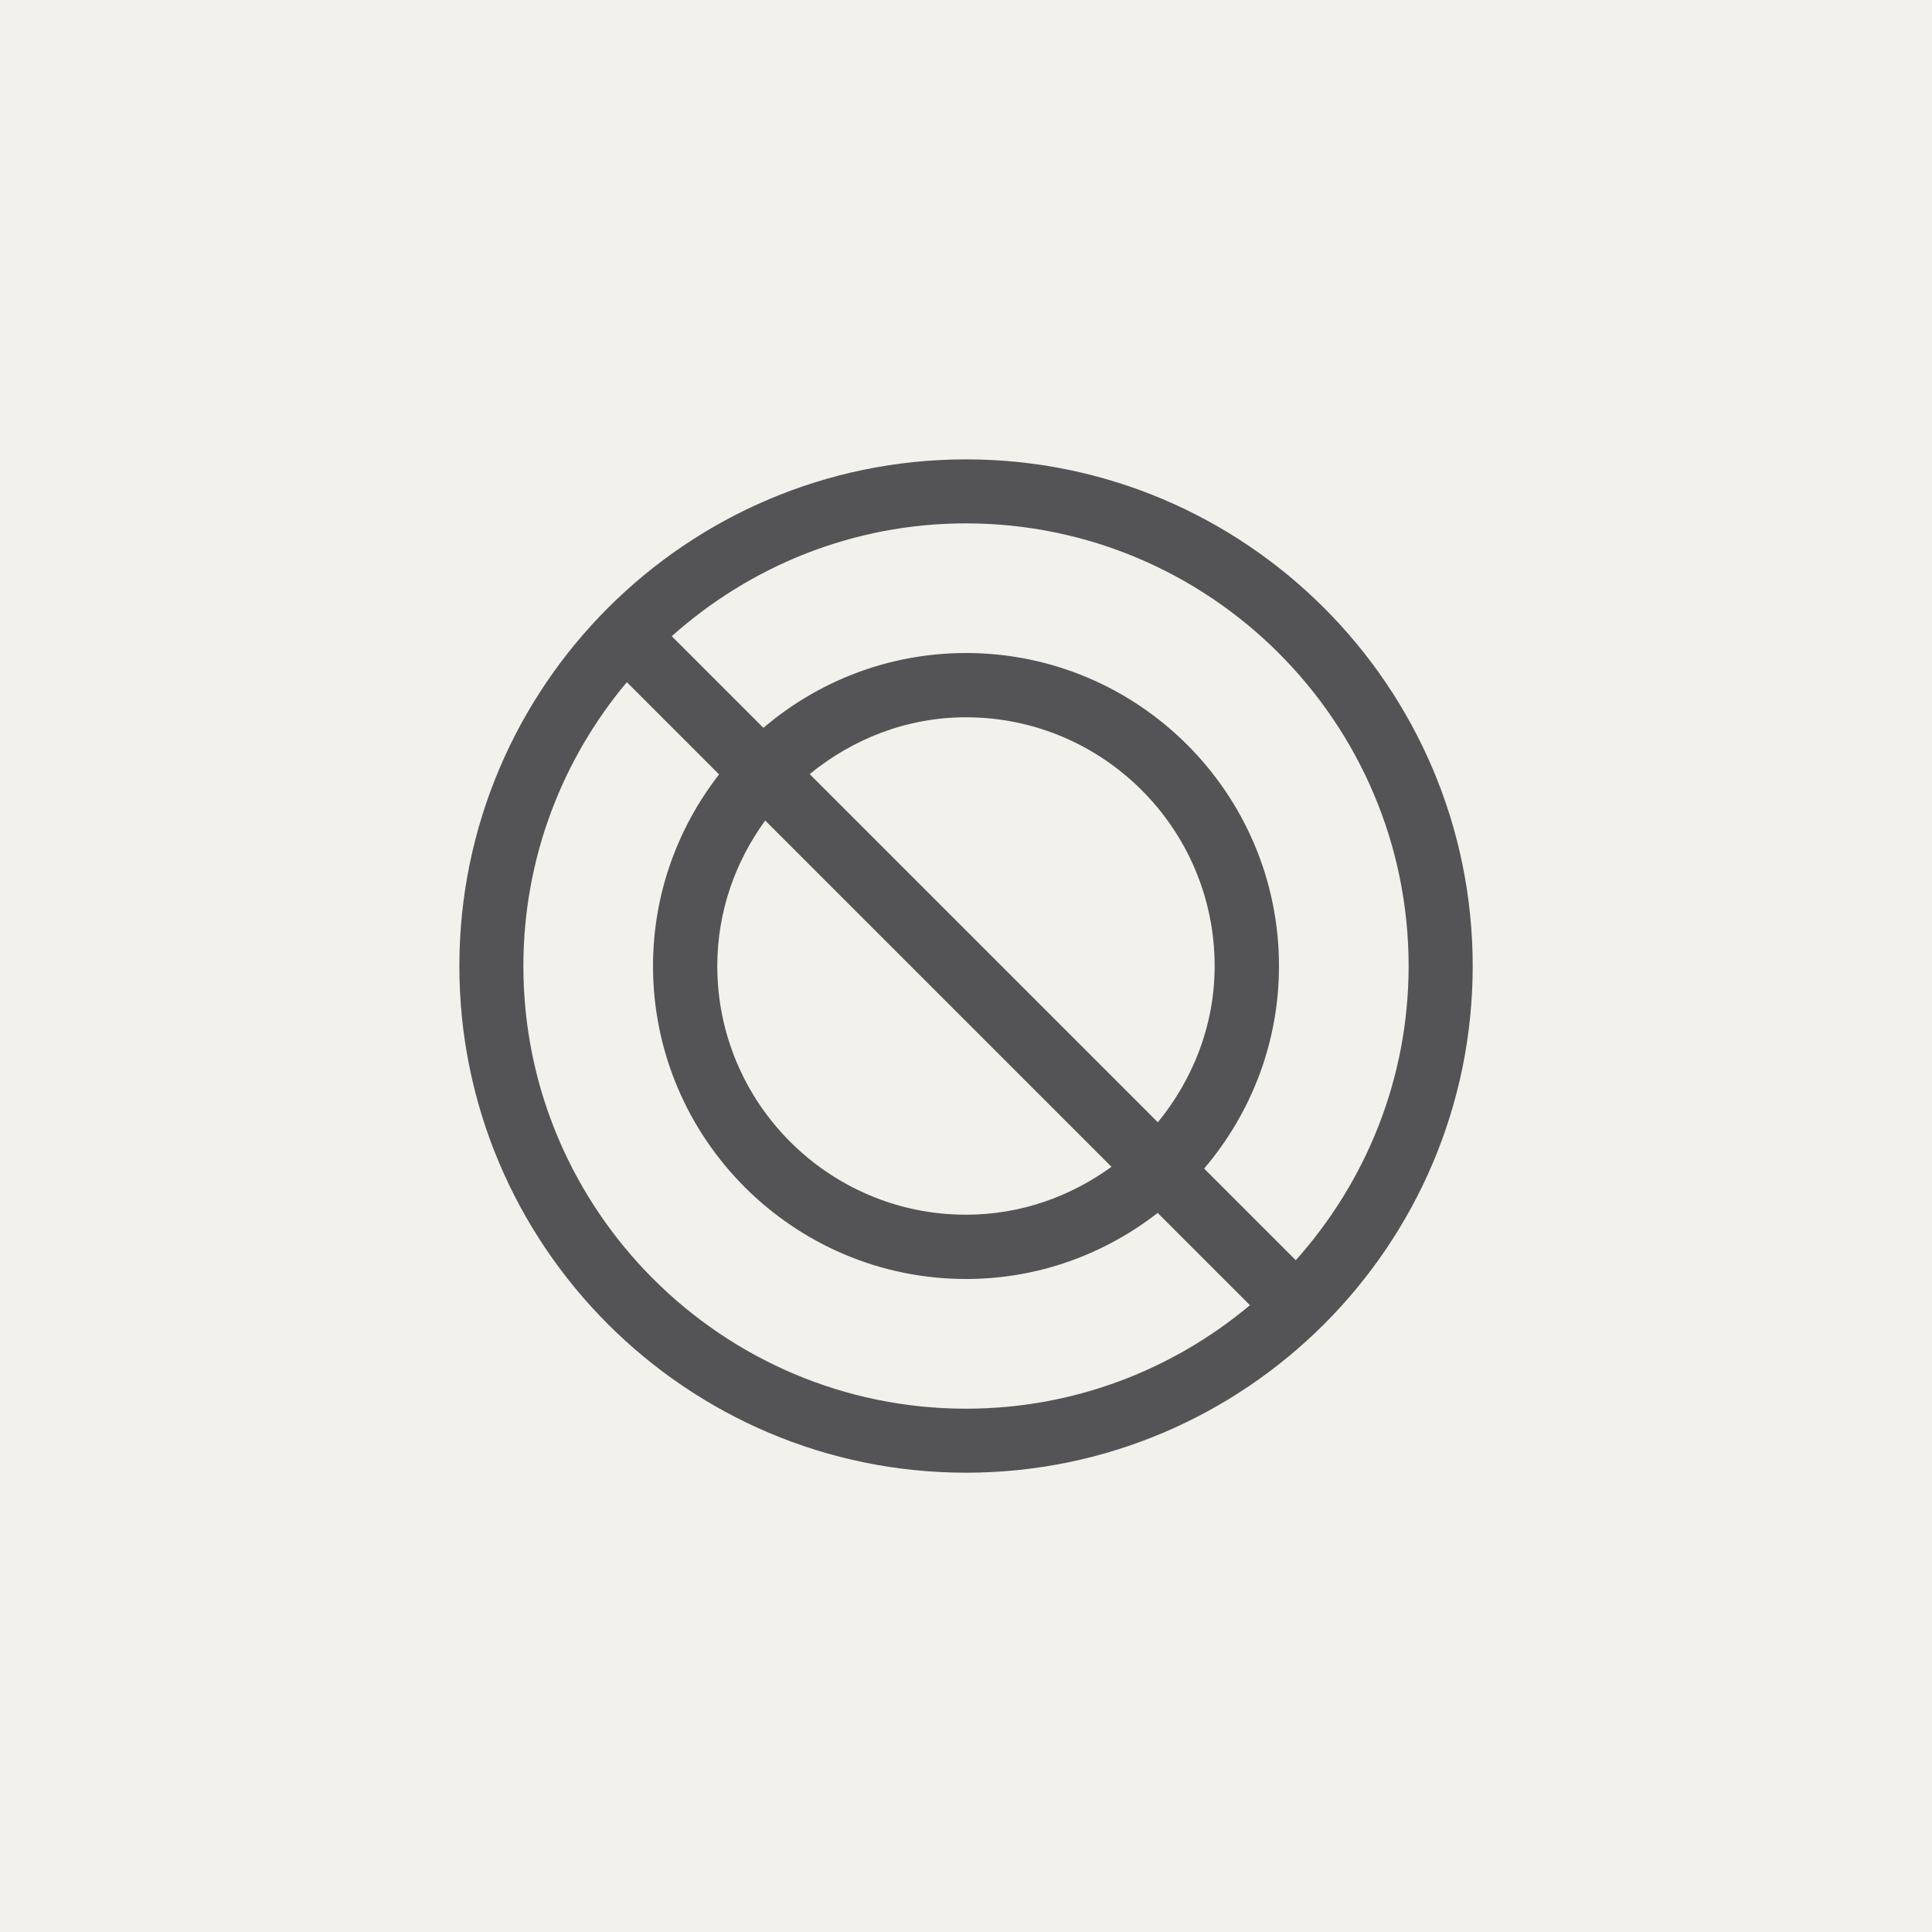
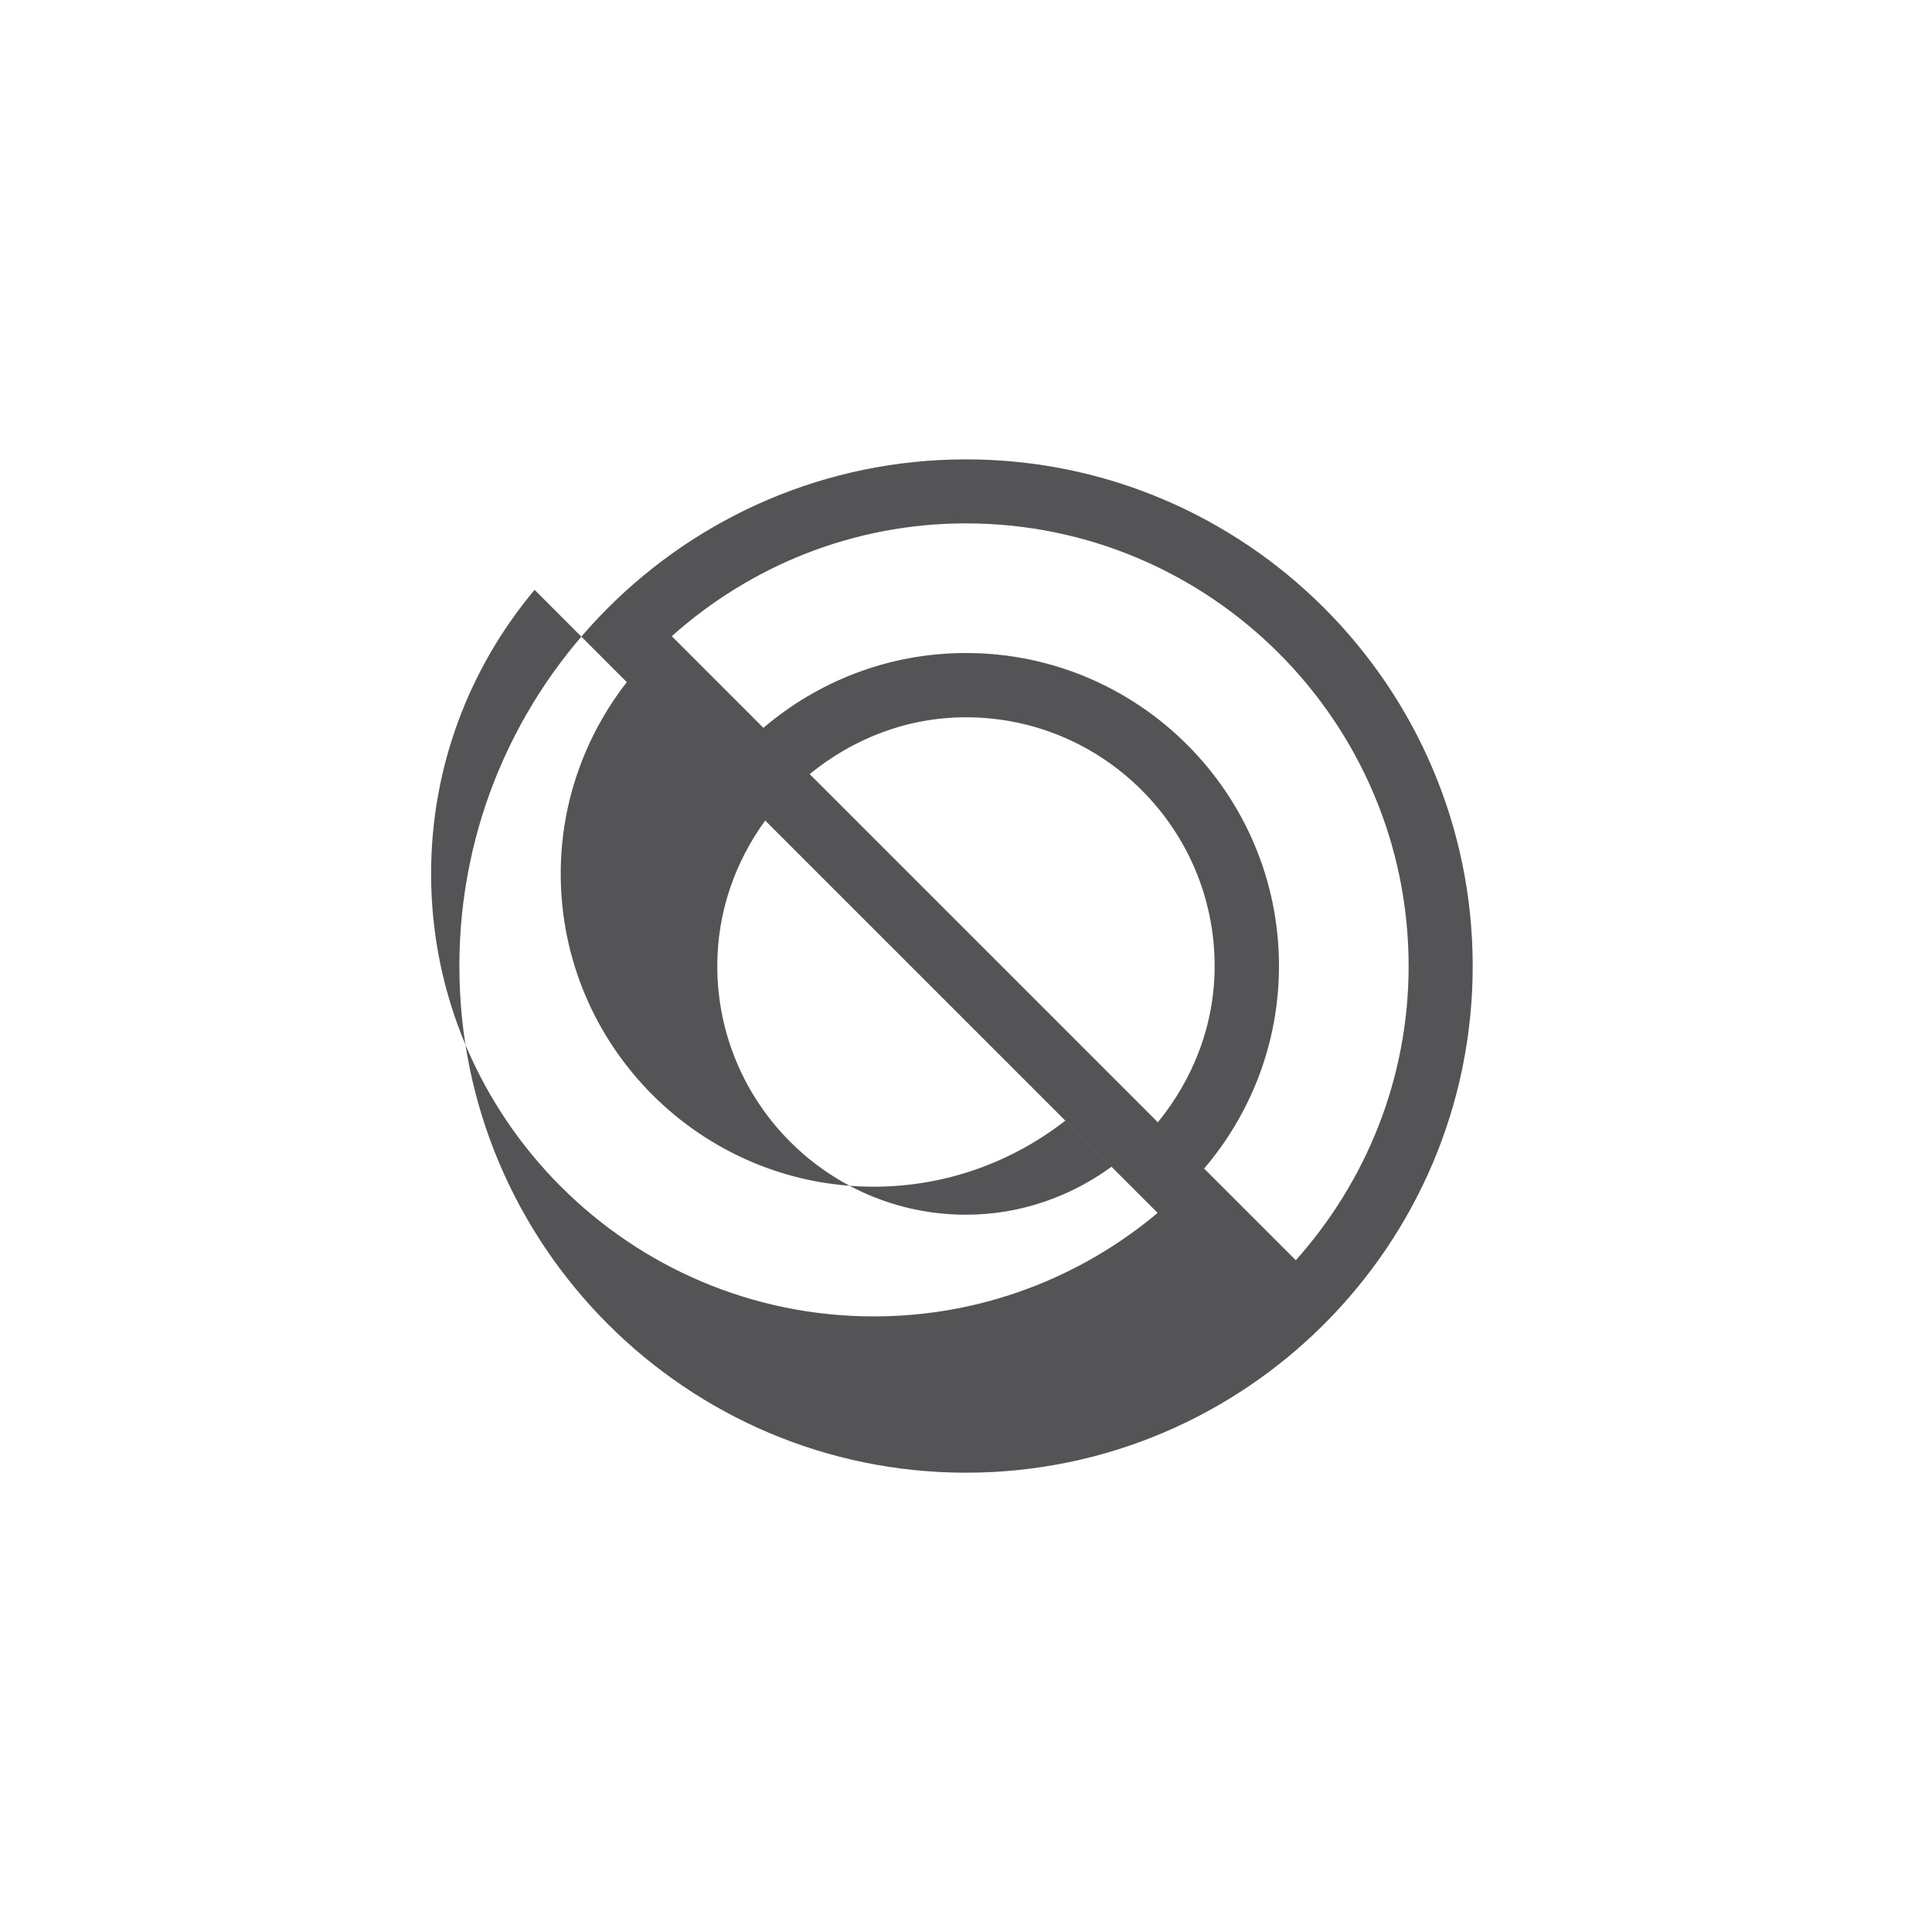
<svg xmlns="http://www.w3.org/2000/svg" viewBox="0 0 300 300" data-sanitized-data-name="Layer 1" data-name="Layer 1" id="Layer_1">
  <defs>
    <style>
      .cls-1 {
        fill: #545456;
      }

      .cls-1, .cls-2 {
        stroke-width: 0px;
      }

      .cls-2 {
        fill: #f2f1eb;
      }
    </style>
  </defs>
-   <rect height="300" width="300" class="cls-2" />
-   <path d="M150,71.33c-43.38,0-78.67,35.3-78.67,78.68s35.29,78.67,78.67,78.67,78.68-35.29,78.68-78.67-35.3-78.68-78.68-78.68ZM172.59,181.18c-6.37,4.63-14.13,7.44-22.59,7.44-21.3,0-38.62-17.32-38.62-38.62,0-8.46,2.81-16.22,7.44-22.59l53.77,53.77ZM125.73,120.2c6.65-5.43,15.03-8.82,24.27-8.82,21.29,0,38.61,17.32,38.61,38.62,0,9.24-3.39,17.61-8.82,24.27l-54.06-54.06ZM186.98,181.45c7.23-8.49,11.62-19.46,11.62-31.45,0-26.8-21.8-48.6-48.6-48.6-12,0-22.97,4.39-31.46,11.62l-14.23-14.23c12.16-10.86,28.14-17.52,45.68-17.52,37.9,0,68.74,30.84,68.74,68.74,0,17.54-6.66,33.52-17.52,45.68l-14.23-14.23ZM97.33,105.92l14.33,14.33c-6.4,8.23-10.26,18.54-10.26,29.75,0,26.8,21.81,48.6,48.61,48.6,11.21,0,21.52-3.85,29.75-10.26l14.33,14.33c-11.94,10.01-27.32,16.07-44.08,16.07-37.9,0-68.74-30.84-68.74-68.73,0-16.77,6.05-32.14,16.07-44.09Z" class="cls-1" />
+   <path d="M150,71.33c-43.38,0-78.67,35.3-78.67,78.68s35.29,78.67,78.67,78.67,78.68-35.29,78.68-78.67-35.3-78.68-78.68-78.68ZM172.59,181.18c-6.37,4.63-14.13,7.44-22.59,7.44-21.3,0-38.62-17.32-38.62-38.62,0-8.46,2.81-16.22,7.44-22.59l53.77,53.77ZM125.73,120.2c6.65-5.43,15.03-8.82,24.27-8.82,21.29,0,38.61,17.32,38.61,38.62,0,9.24-3.39,17.61-8.82,24.27l-54.06-54.06ZM186.98,181.45c7.23-8.49,11.62-19.46,11.62-31.45,0-26.8-21.8-48.6-48.6-48.6-12,0-22.97,4.39-31.46,11.62l-14.23-14.23c12.16-10.86,28.14-17.52,45.68-17.52,37.9,0,68.74,30.84,68.74,68.74,0,17.54-6.66,33.52-17.52,45.68l-14.23-14.23ZM97.33,105.92c-6.4,8.23-10.26,18.54-10.26,29.75,0,26.8,21.81,48.6,48.61,48.6,11.21,0,21.52-3.85,29.75-10.26l14.33,14.33c-11.94,10.01-27.32,16.07-44.08,16.07-37.9,0-68.74-30.84-68.74-68.73,0-16.77,6.05-32.14,16.07-44.09Z" class="cls-1" />
</svg>